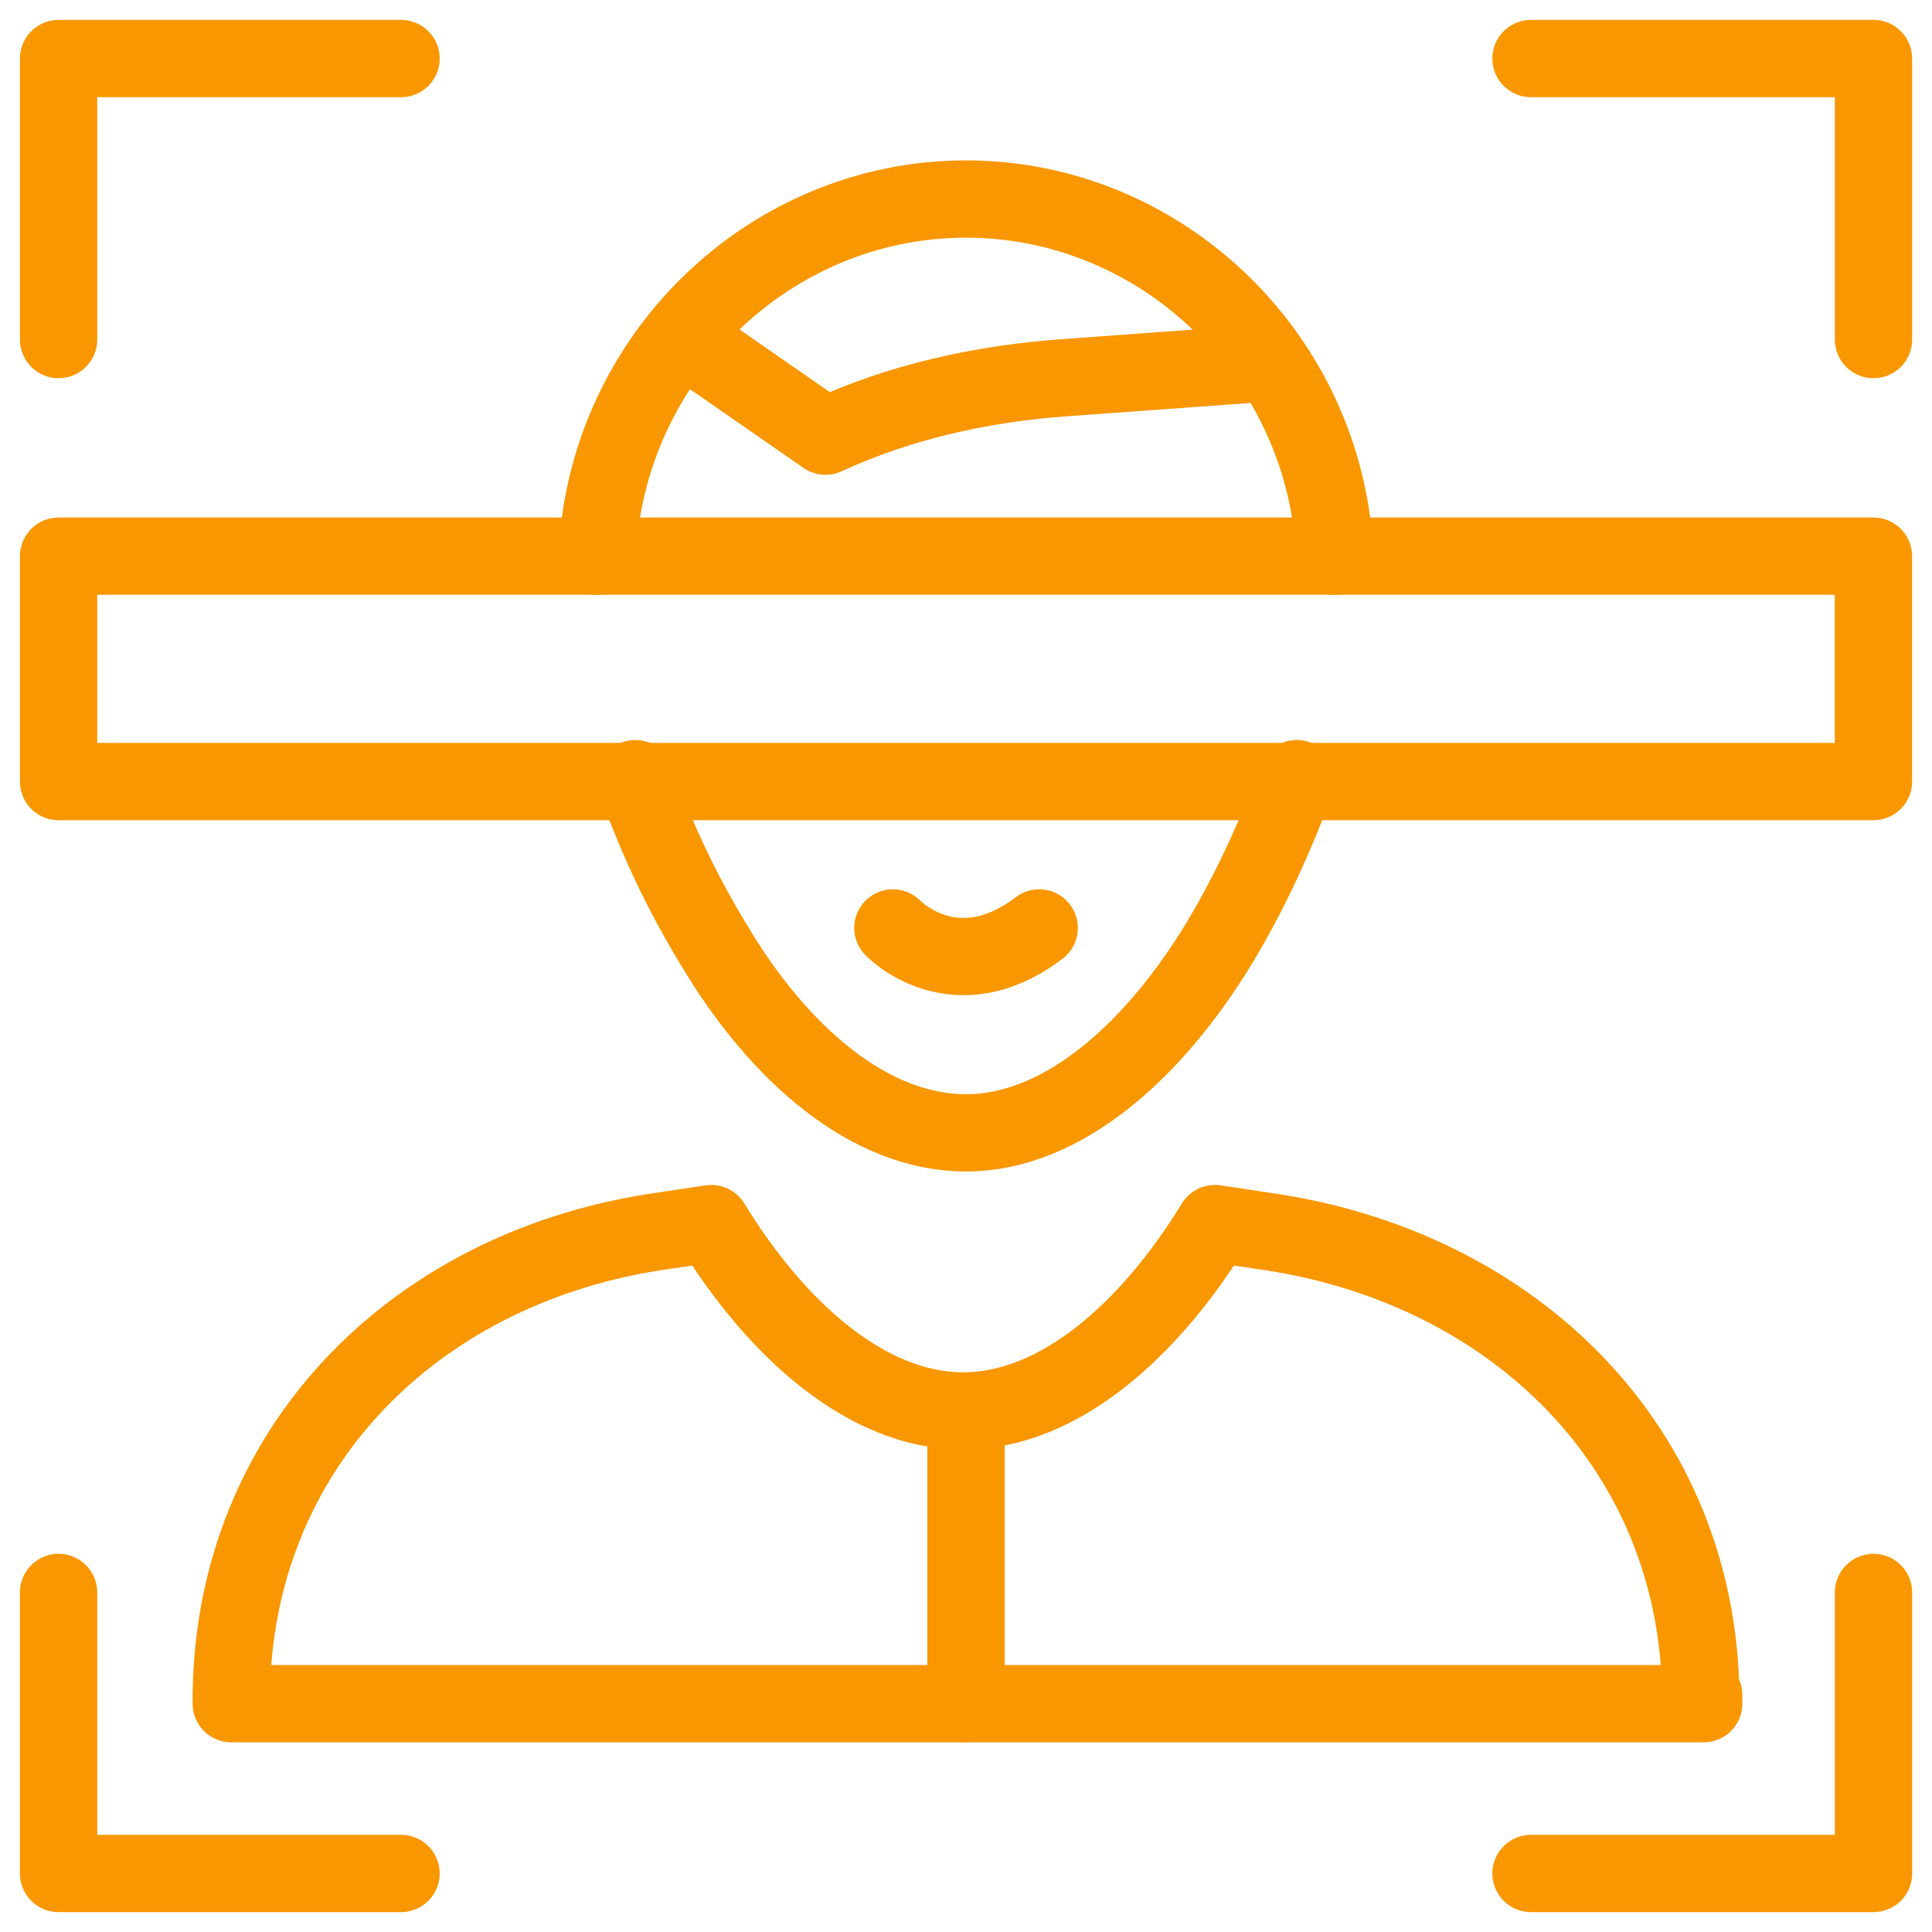
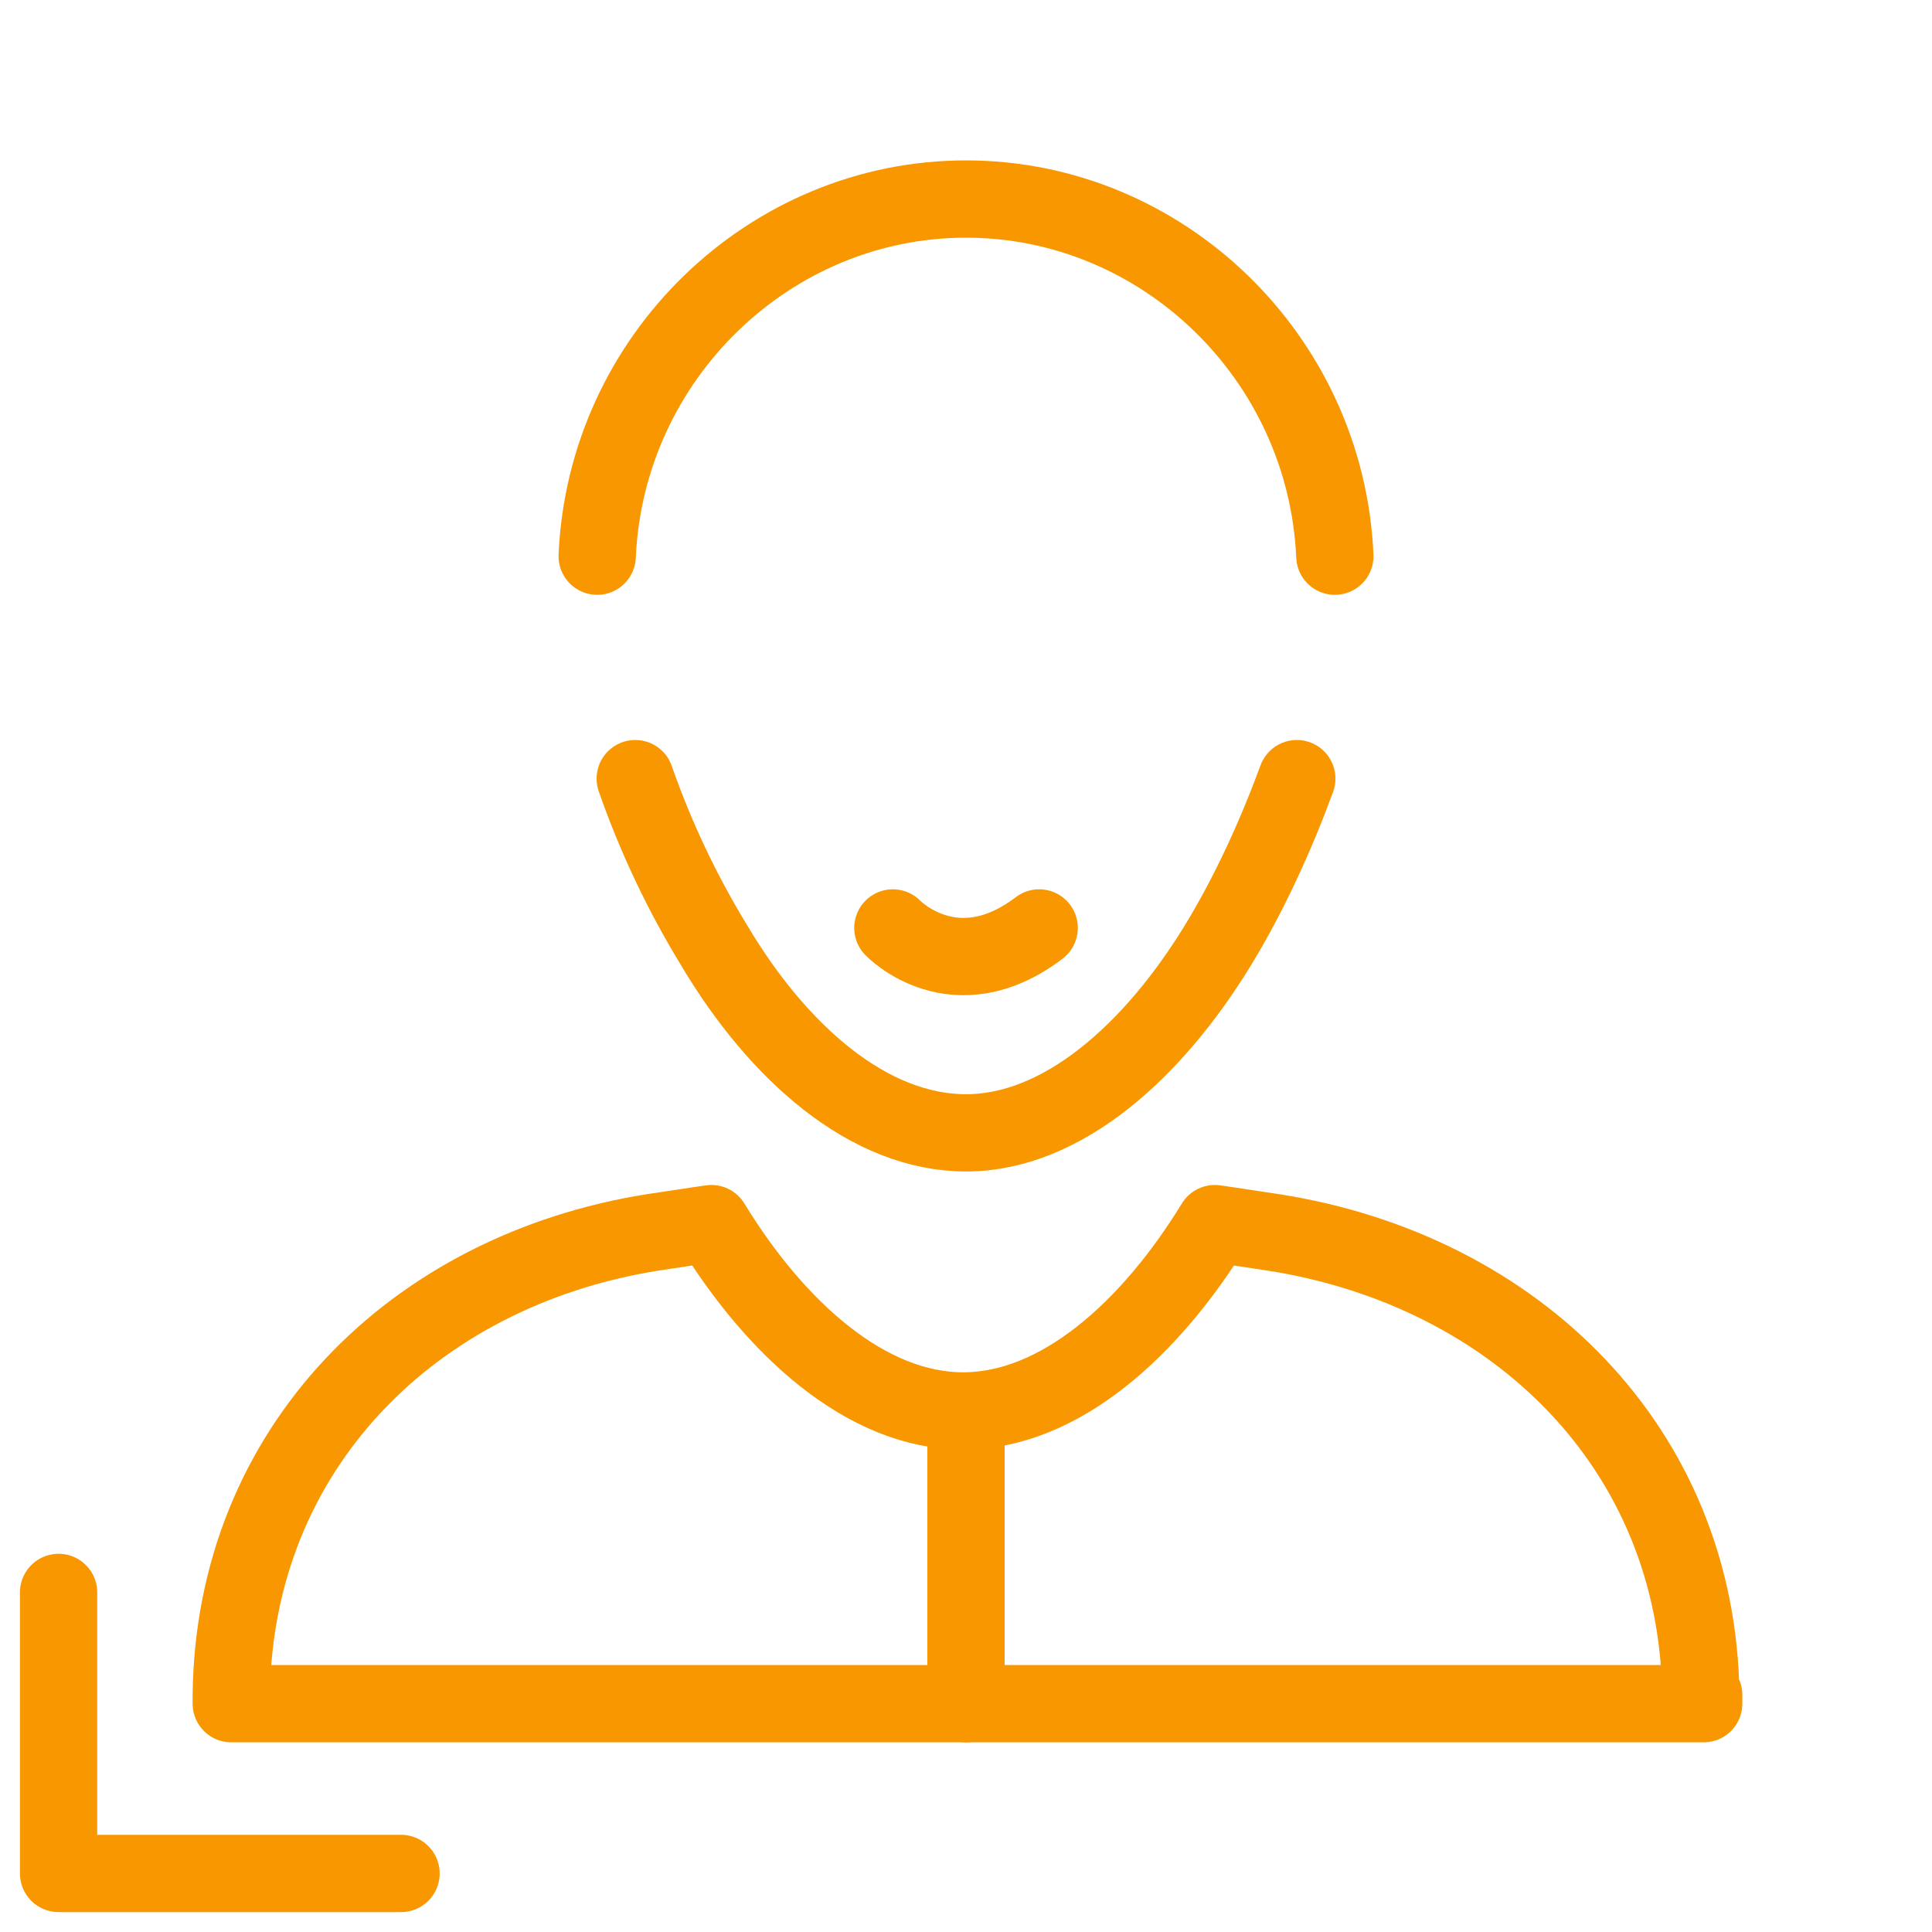
<svg xmlns="http://www.w3.org/2000/svg" width="50" height="50" viewBox="0 0 50 50" fill="none">
-   <path d="M1.516 8.788V1.515H10.379" stroke="#F89700" stroke-width="2" stroke-miterlimit="10" stroke-linecap="round" stroke-linejoin="round" />
  <path d="M10.379 48.485H1.516V41.212" stroke="#F89700" stroke-width="2" stroke-miterlimit="10" stroke-linecap="round" stroke-linejoin="round" />
-   <path d="M48.486 8.788V1.515H39.622" stroke="#F89700" stroke-width="2" stroke-miterlimit="10" stroke-linecap="round" stroke-linejoin="round" />
-   <path d="M39.622 48.485H48.486V41.212" stroke="#F89700" stroke-width="2" stroke-miterlimit="10" stroke-linecap="round" stroke-linejoin="round" />
  <path d="M23.107 24.015C23.107 24.015 24.698 25.682 26.894 24.015M16.44 20.151C16.97 21.667 17.652 23.106 18.485 24.47C20.152 27.273 22.5 29.318 25 29.318C27.5 29.318 29.849 27.197 31.516 24.47C32.349 23.106 33.031 21.591 33.561 20.151M15.455 14.394C15.682 9.242 19.925 5.151 25 5.151C30.076 5.151 34.319 9.242 34.546 14.394M44.016 43.864C43.94 37.5 39.243 32.879 32.955 31.894C32.425 31.818 31.97 31.742 31.44 31.667C29.773 34.394 27.425 36.515 24.925 36.515C22.425 36.515 20.076 34.394 18.41 31.667C17.879 31.742 17.425 31.818 16.894 31.894C10.682 32.879 6.061 37.5 5.985 43.864V44.091H44.091V43.864H44.016Z" stroke="#F89700" stroke-width="2" stroke-miterlimit="10" stroke-linecap="round" stroke-linejoin="round" />
-   <path d="M48.485 14.394H1.516V20.227H48.485V14.394Z" stroke="#F89700" stroke-width="2" stroke-miterlimit="10" stroke-linecap="round" stroke-linejoin="round" />
-   <path d="M17.652 8.712L21.364 11.288C23.334 10.379 25.455 9.924 27.577 9.773L32.804 9.394" stroke="#F89700" stroke-width="2" stroke-miterlimit="10" stroke-linecap="round" stroke-linejoin="round" />
  <path d="M25 36.591V44.091" stroke="#F89700" stroke-width="2" stroke-miterlimit="10" stroke-linecap="round" stroke-linejoin="round" />
</svg>